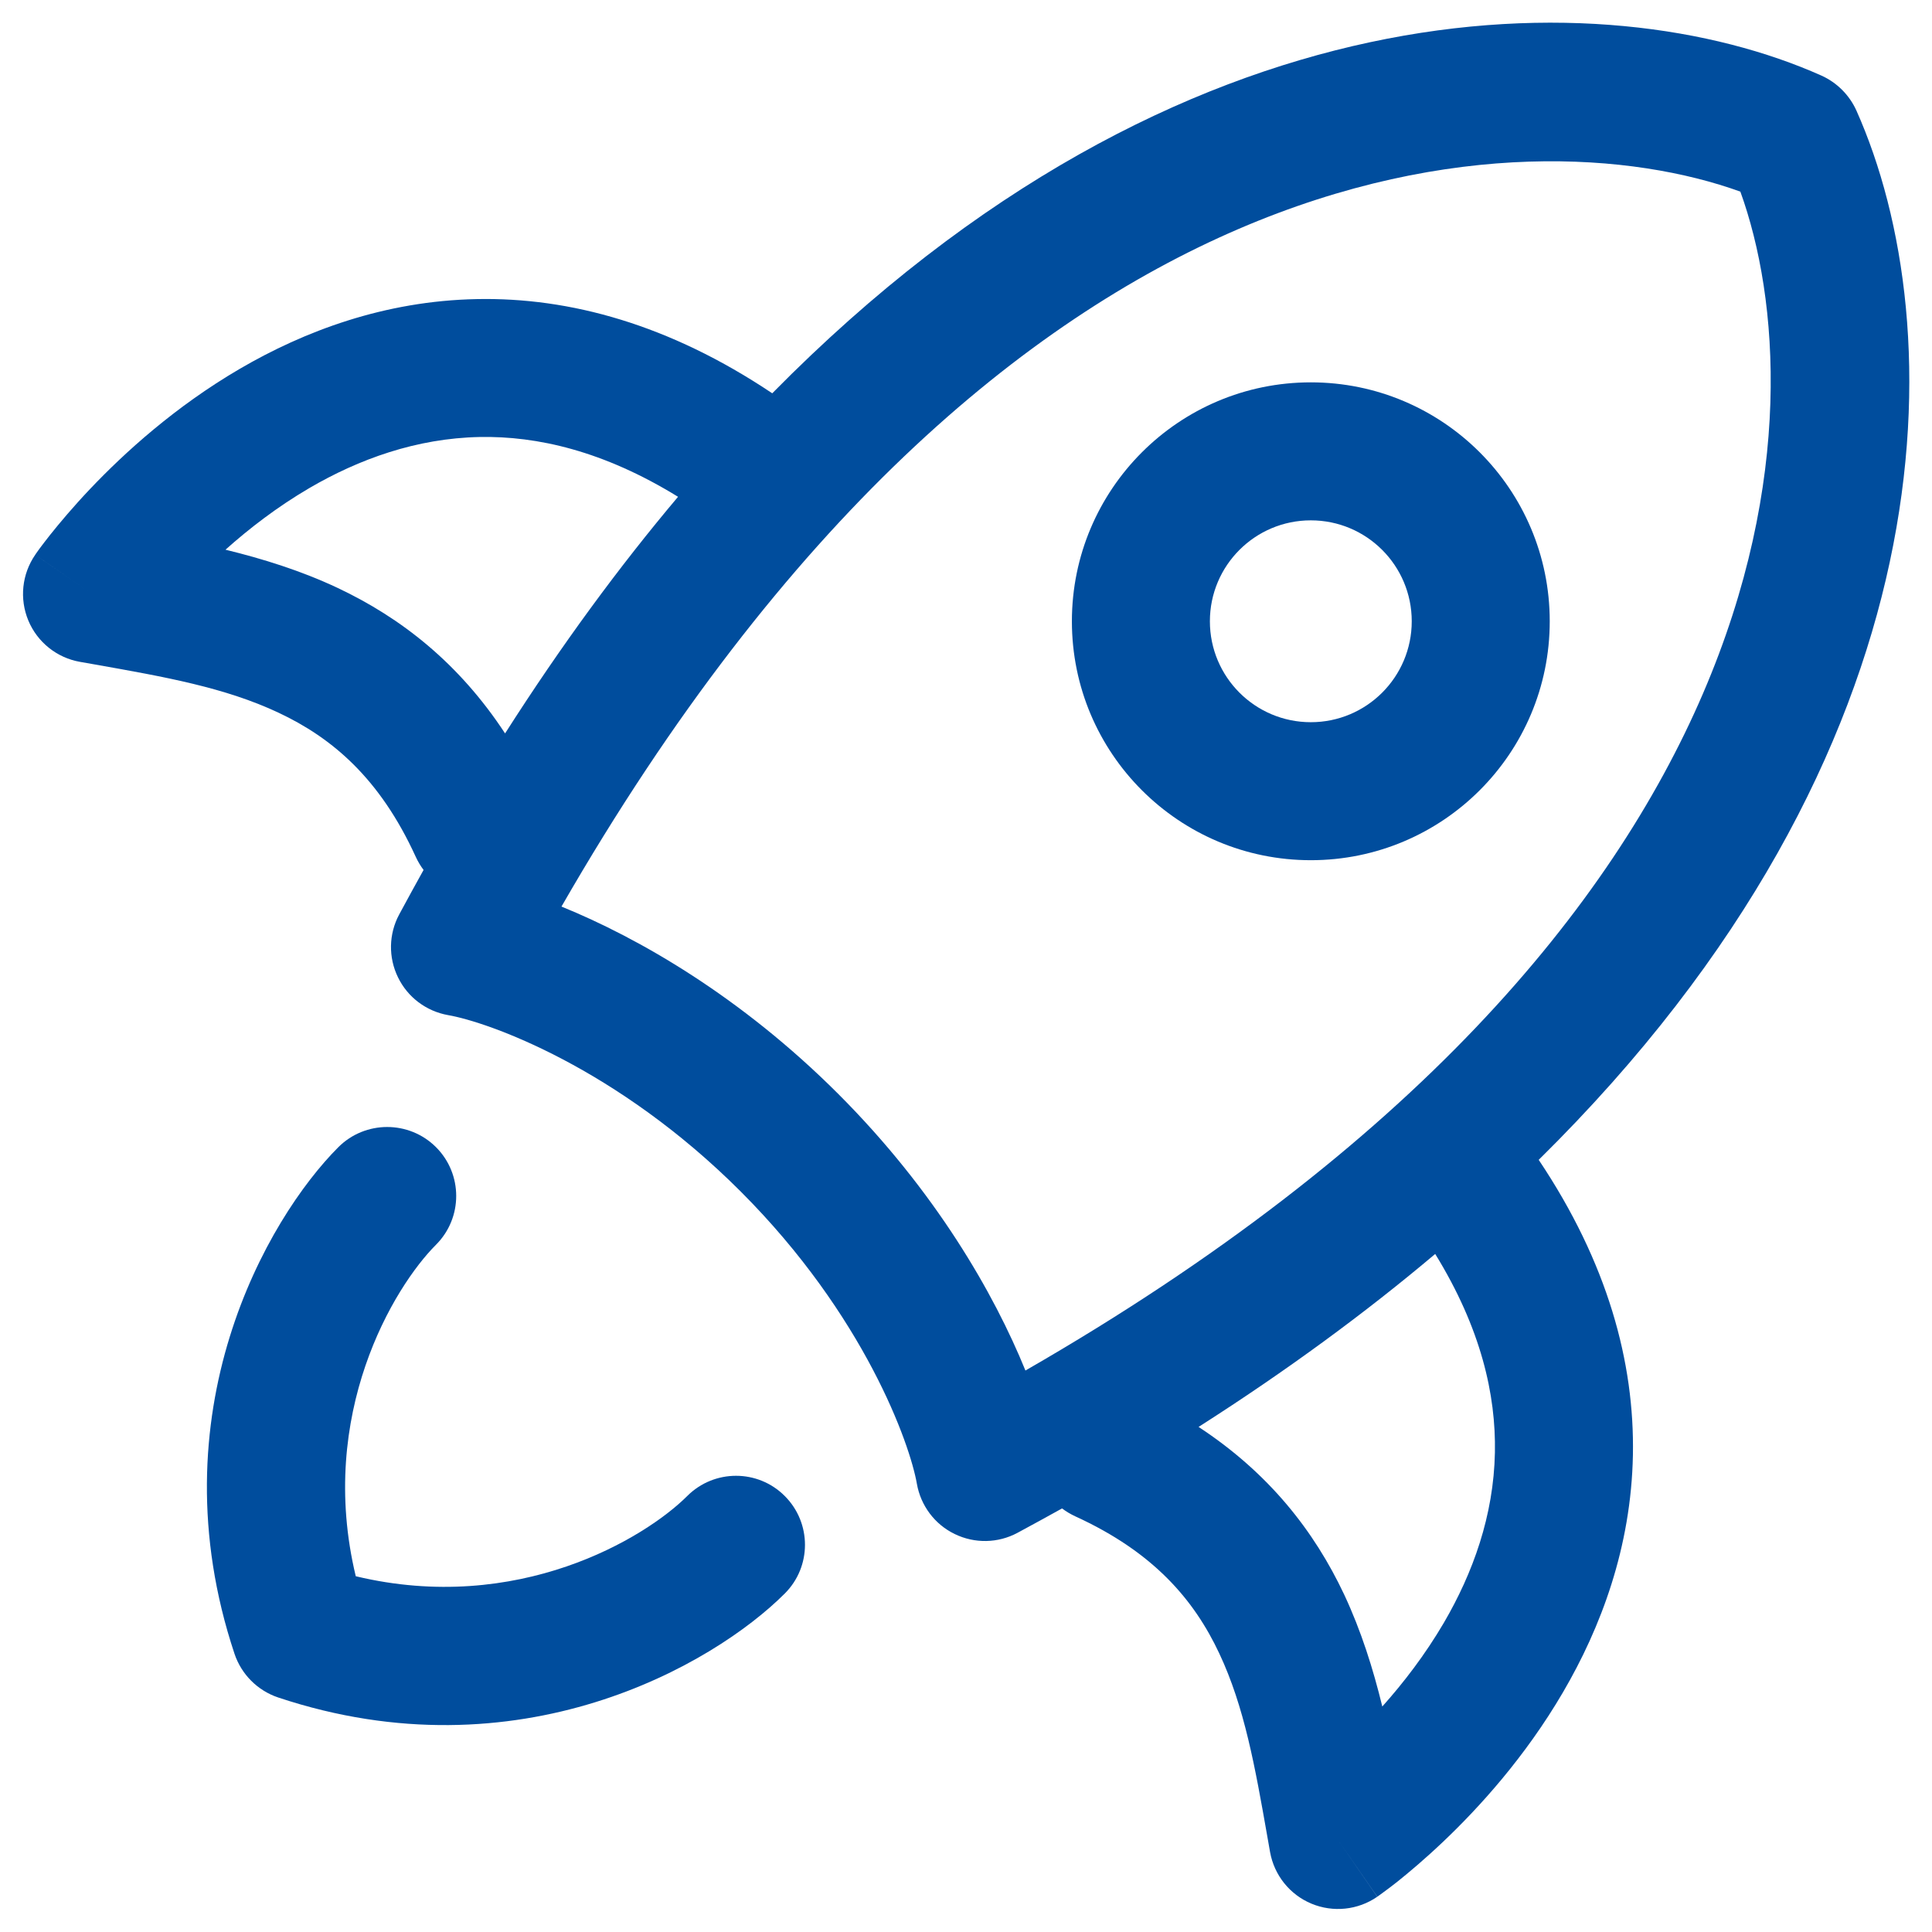
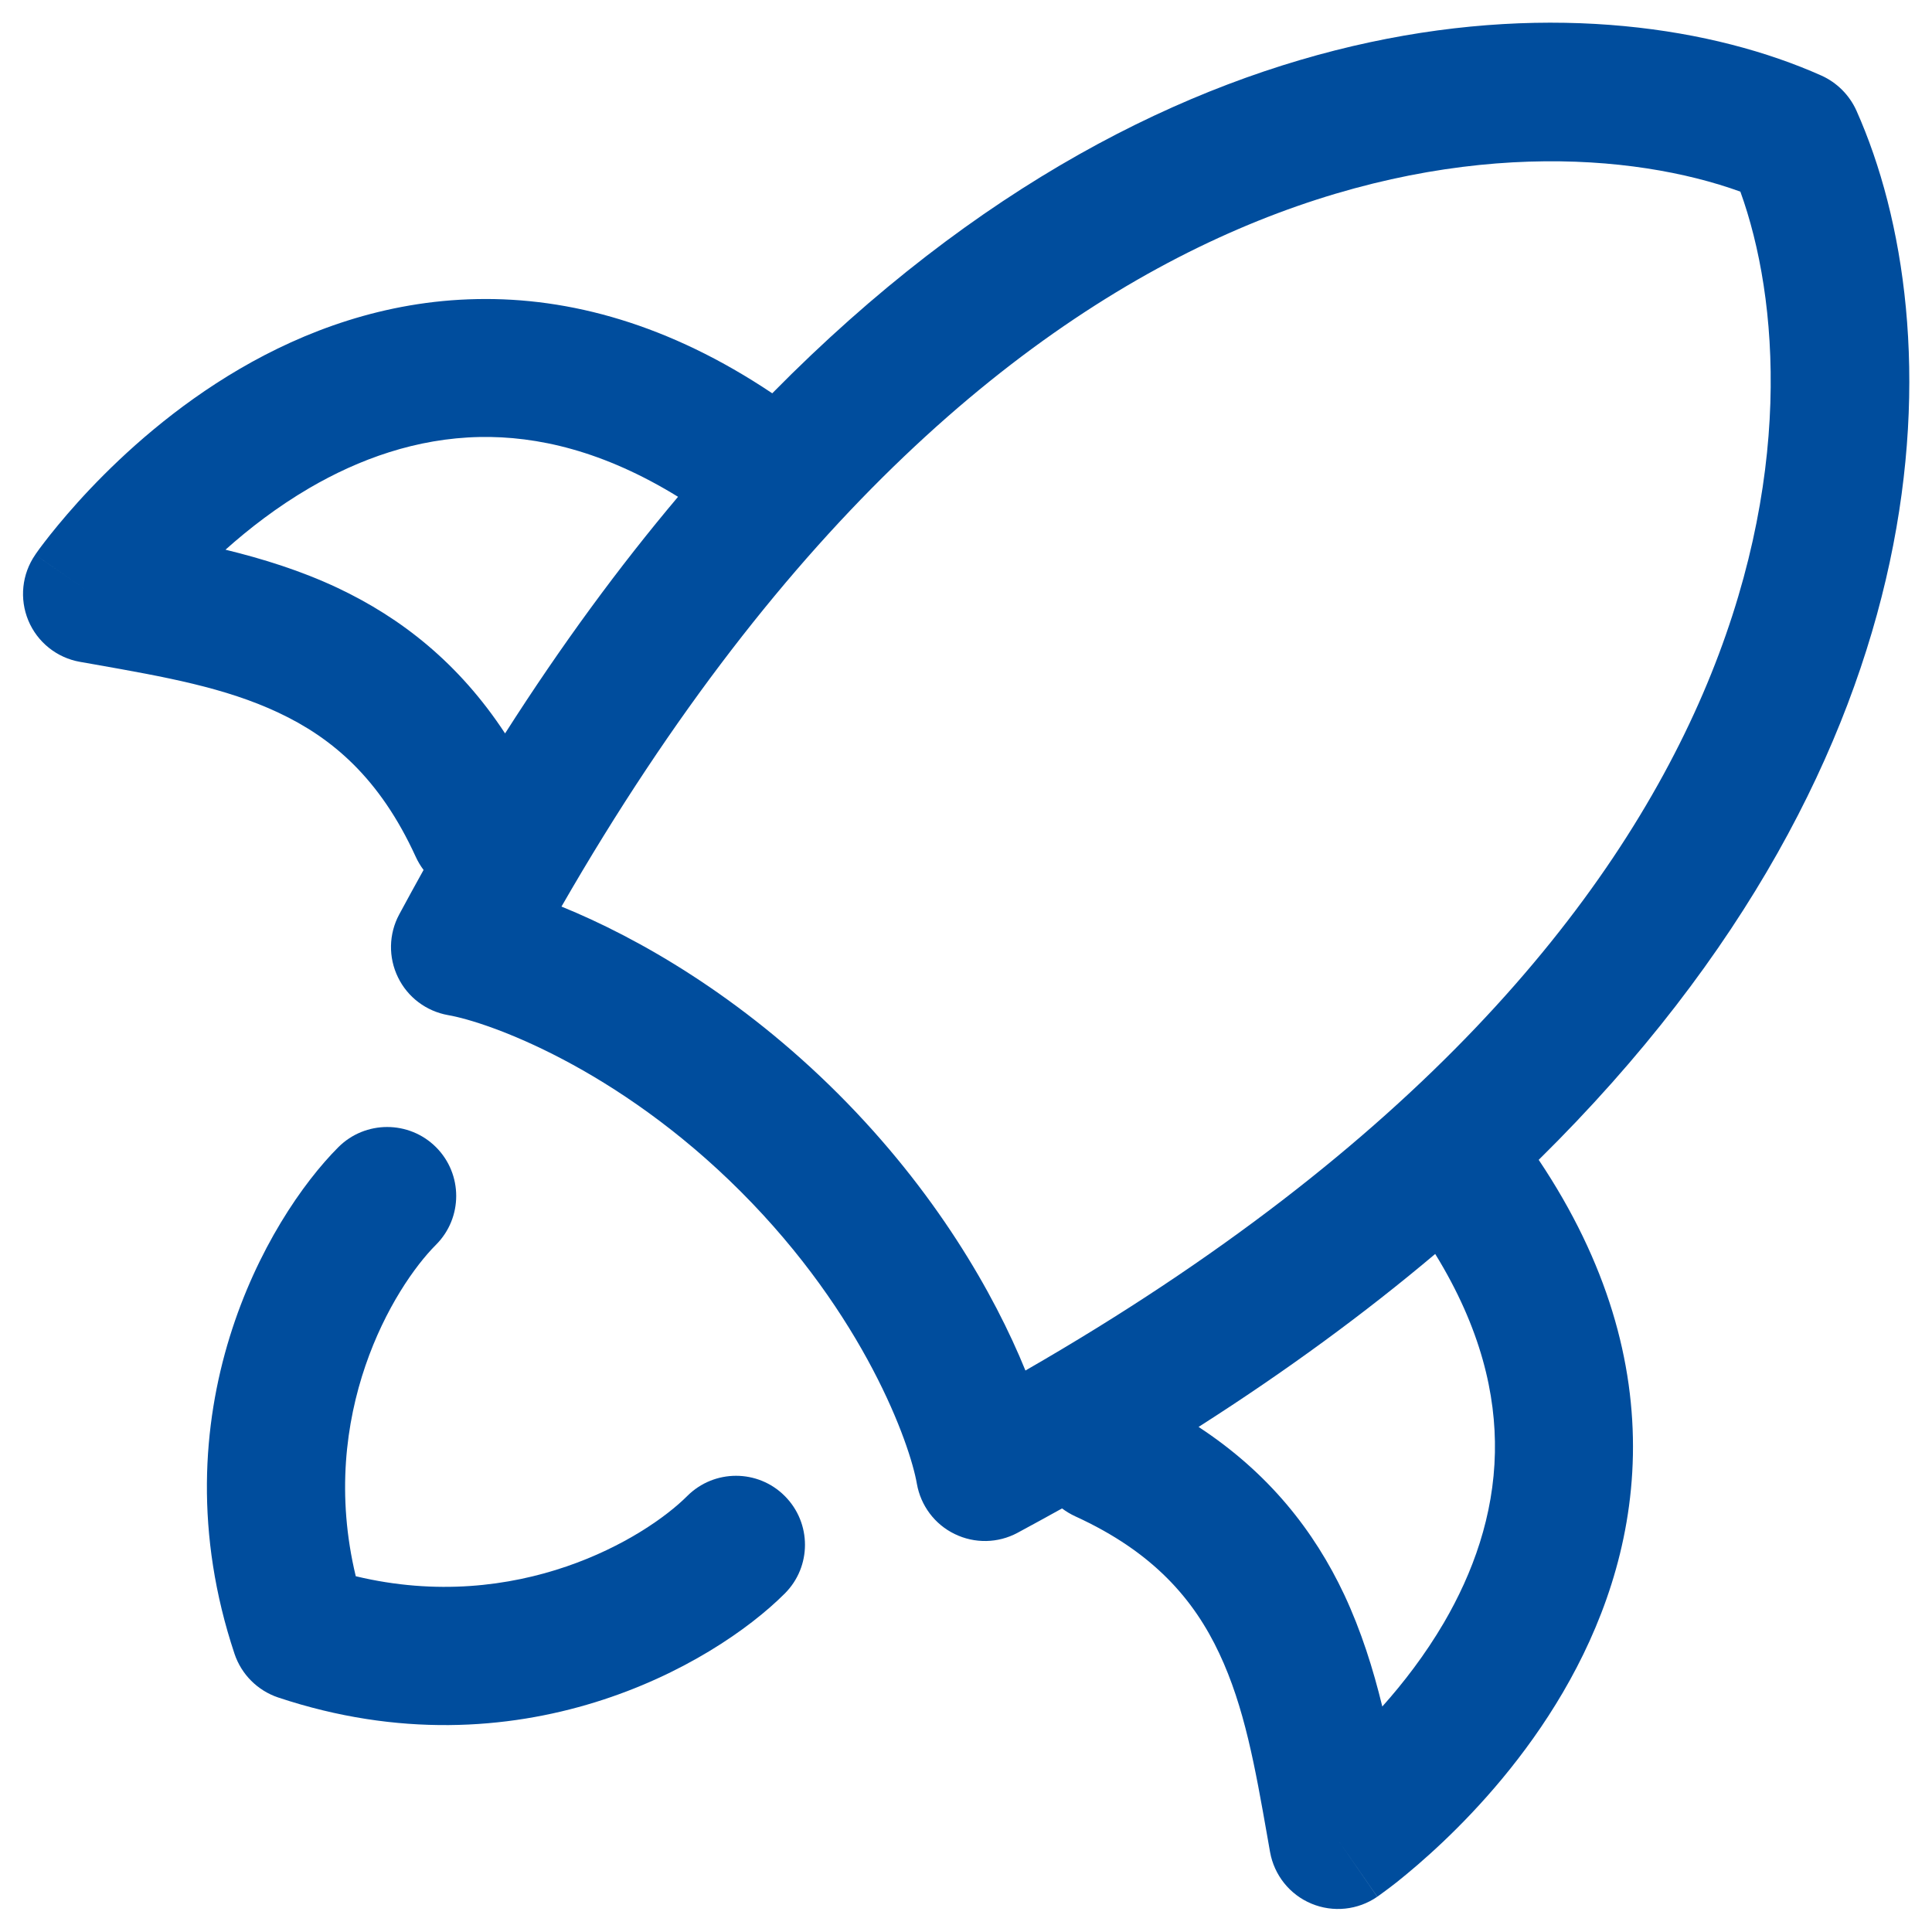
<svg xmlns="http://www.w3.org/2000/svg" width="21" height="21" viewBox="0 0 21 21" fill="none">
-   <path fill-rule="evenodd" clip-rule="evenodd" d="M14.248 9.35C12.814 9.35 11.651 8.188 11.651 6.753C11.651 5.319 12.814 4.156 14.248 4.156C15.682 4.156 16.845 5.319 16.845 6.753C16.845 8.188 15.682 9.35 14.248 9.35ZM13.151 6.753C13.151 7.359 13.642 7.85 14.248 7.85C14.854 7.85 15.345 7.359 15.345 6.753C15.345 6.147 14.854 5.656 14.248 5.656C13.642 5.656 13.151 6.147 13.151 6.753Z" fill="#004D9D" />
  <path fill-rule="evenodd" clip-rule="evenodd" d="M8.394 4.275C12.852 -0.25 17.456 -0.224 19.799 0.822C19.967 0.898 20.102 1.033 20.178 1.201C21.224 3.544 21.25 8.148 16.725 12.607C17.475 13.726 17.768 14.81 17.749 15.816C17.73 16.821 17.399 17.694 16.988 18.396C16.578 19.097 16.078 19.647 15.686 20.019C15.488 20.207 15.315 20.352 15.189 20.453C15.125 20.503 15.074 20.542 15.036 20.569C15.018 20.583 15.002 20.594 14.991 20.602L14.977 20.612L14.973 20.615L14.971 20.616C14.971 20.616 14.97 20.617 14.544 20L14.97 20.617C14.76 20.762 14.49 20.79 14.255 20.692C14.019 20.594 13.85 20.382 13.805 20.131L13.776 19.966C13.642 19.205 13.527 18.554 13.253 17.972C12.98 17.391 12.541 16.872 11.688 16.482C11.636 16.458 11.588 16.429 11.544 16.396C11.385 16.484 11.224 16.573 11.06 16.661C10.848 16.775 10.594 16.78 10.377 16.674C10.16 16.569 10.008 16.366 9.966 16.128C9.892 15.699 9.4 14.3 8.05 12.95C6.7 11.6 5.301 11.108 4.871 11.034C4.634 10.992 4.431 10.84 4.326 10.623C4.22 10.406 4.225 10.152 4.339 9.94C4.427 9.776 4.516 9.615 4.604 9.456C4.571 9.412 4.542 9.364 4.518 9.311C4.128 8.458 3.609 8.02 3.028 7.747C2.446 7.473 1.795 7.358 1.034 7.223L0.869 7.194C0.618 7.15 0.406 6.98 0.308 6.745C0.21 6.509 0.238 6.24 0.383 6.03L1 6.456C0.383 6.03 0.382 6.03 0.383 6.03L0.384 6.029L0.385 6.027L0.388 6.022L0.398 6.008C0.406 5.997 0.417 5.982 0.43 5.963C0.458 5.926 0.497 5.874 0.547 5.811C0.648 5.685 0.793 5.511 0.98 5.314C1.352 4.922 1.902 4.421 2.603 4.011C3.306 3.6 4.179 3.27 5.184 3.251C6.19 3.231 7.274 3.525 8.394 4.275ZM7.37 5.4C6.56 4.901 5.838 4.738 5.213 4.75C4.526 4.764 3.902 4.99 3.361 5.306C3.013 5.51 2.707 5.746 2.451 5.975C2.857 6.074 3.271 6.203 3.667 6.389C4.359 6.715 4.988 7.207 5.49 7.972C6.105 7.008 6.734 6.154 7.37 5.4ZM13.028 15.51C13.992 14.895 14.846 14.266 15.6 13.63C16.099 14.44 16.261 15.162 16.249 15.787C16.236 16.474 16.01 17.098 15.694 17.639C15.49 17.987 15.254 18.293 15.025 18.549C14.926 18.142 14.796 17.728 14.611 17.333C14.285 16.641 13.793 16.012 13.028 15.51ZM6.103 9.854C6.941 10.195 8.052 10.832 9.11 11.889C10.168 12.947 10.805 14.059 11.146 14.897C19.582 10.045 19.756 4.404 18.917 2.083C16.596 1.244 10.955 1.418 6.103 9.854Z" fill="#004D9D" />
  <path d="M4.739 12.469C5.032 12.762 5.032 13.237 4.739 13.53C4.281 13.988 3.444 15.372 3.867 17.133C5.628 17.555 7.012 16.719 7.47 16.261C7.763 15.968 8.238 15.968 8.53 16.261C8.823 16.554 8.823 17.029 8.53 17.321C7.756 18.096 5.638 19.322 3.024 18.451C2.8 18.376 2.624 18.2 2.549 17.976C1.678 15.361 2.904 13.244 3.678 12.469C3.971 12.177 4.446 12.177 4.739 12.469Z" fill="#004D9D" />
</svg>